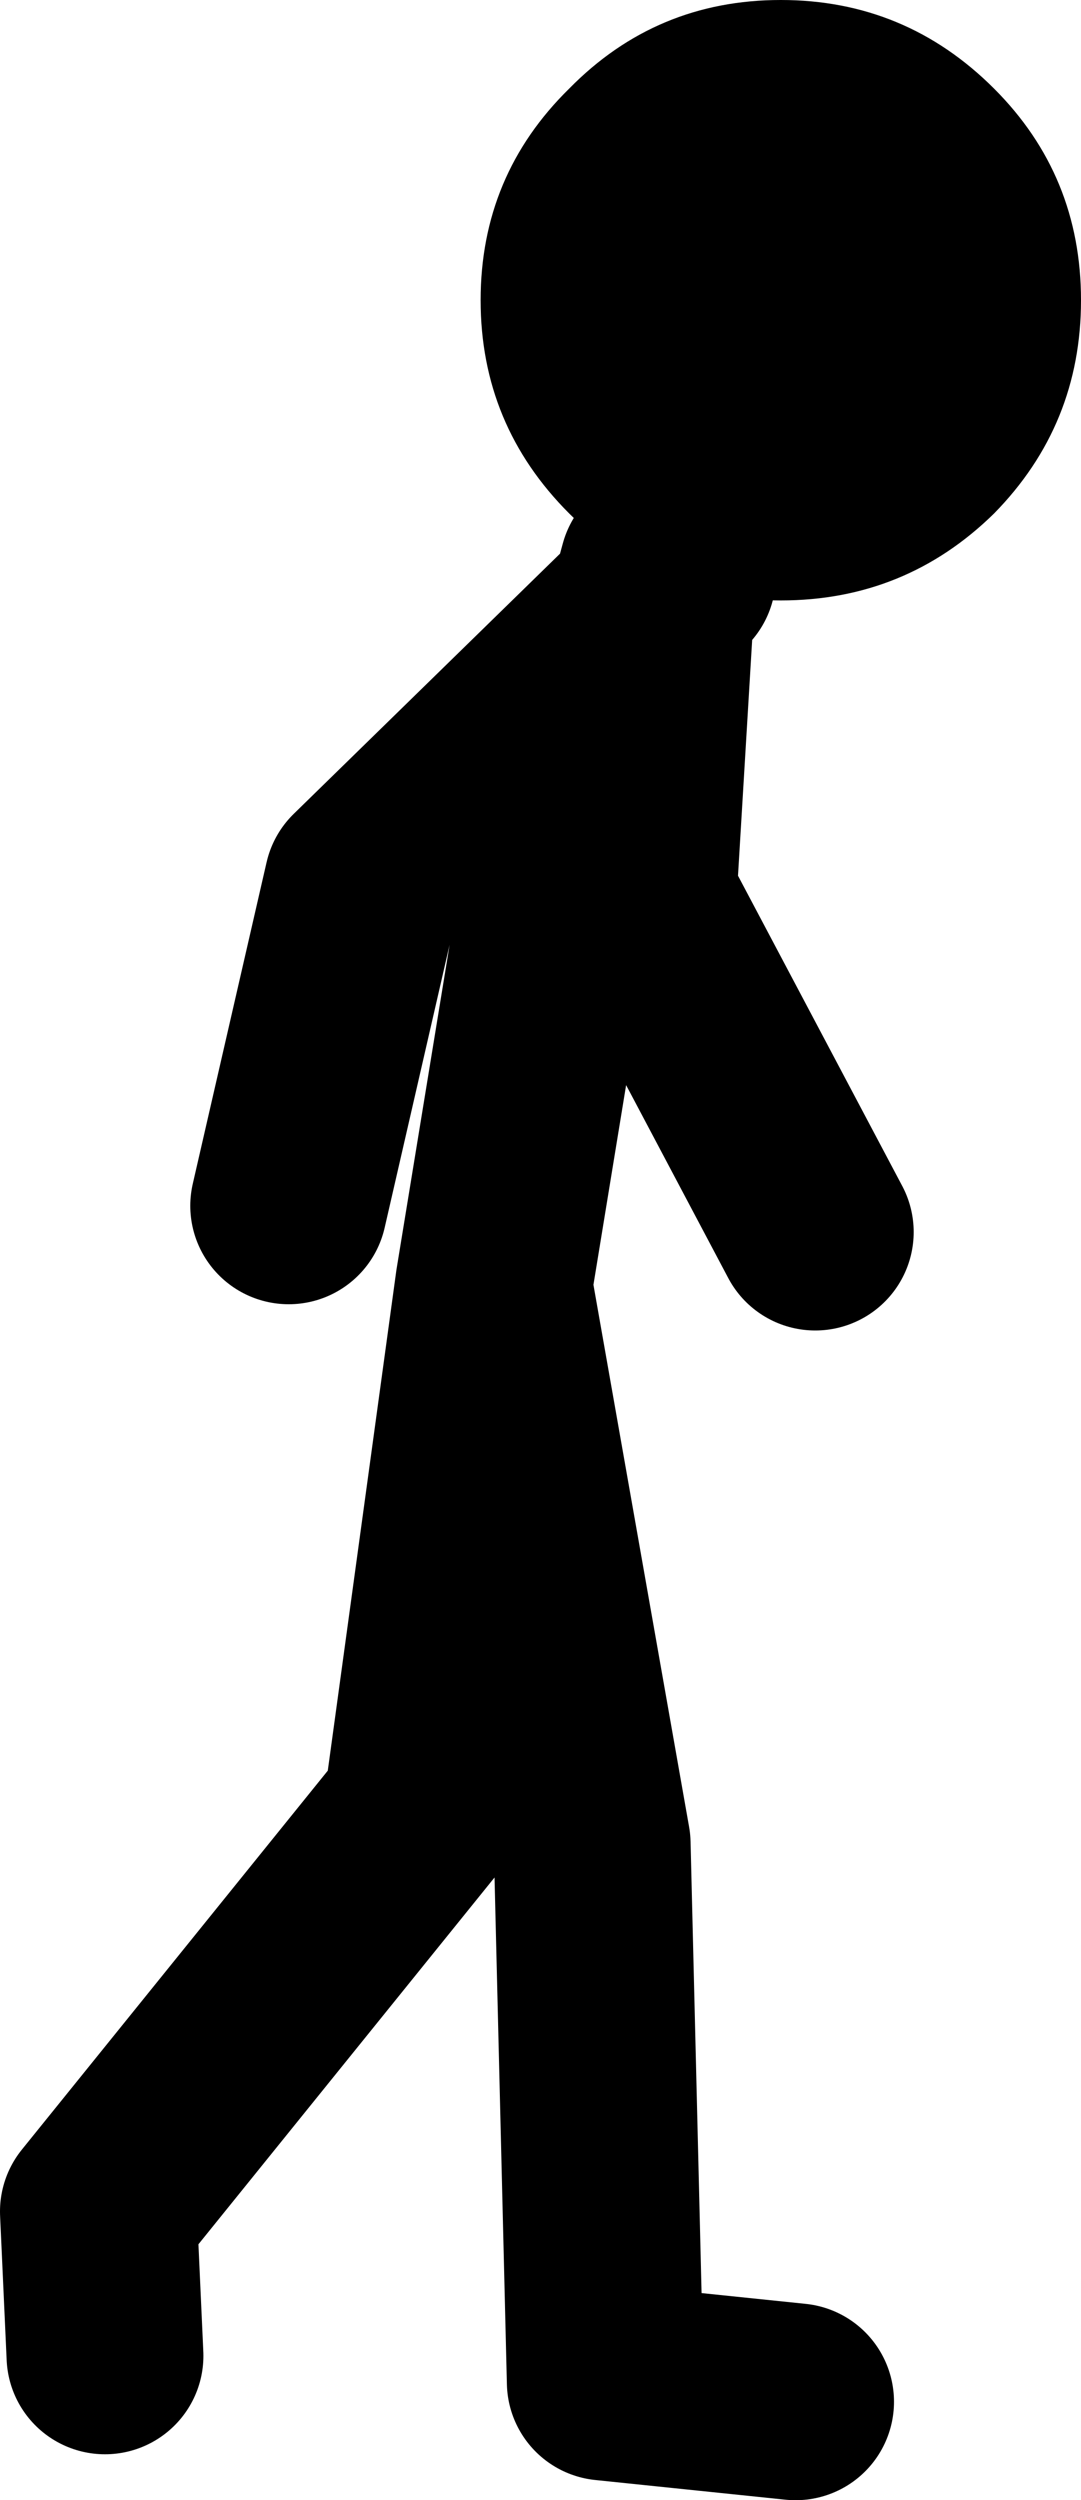
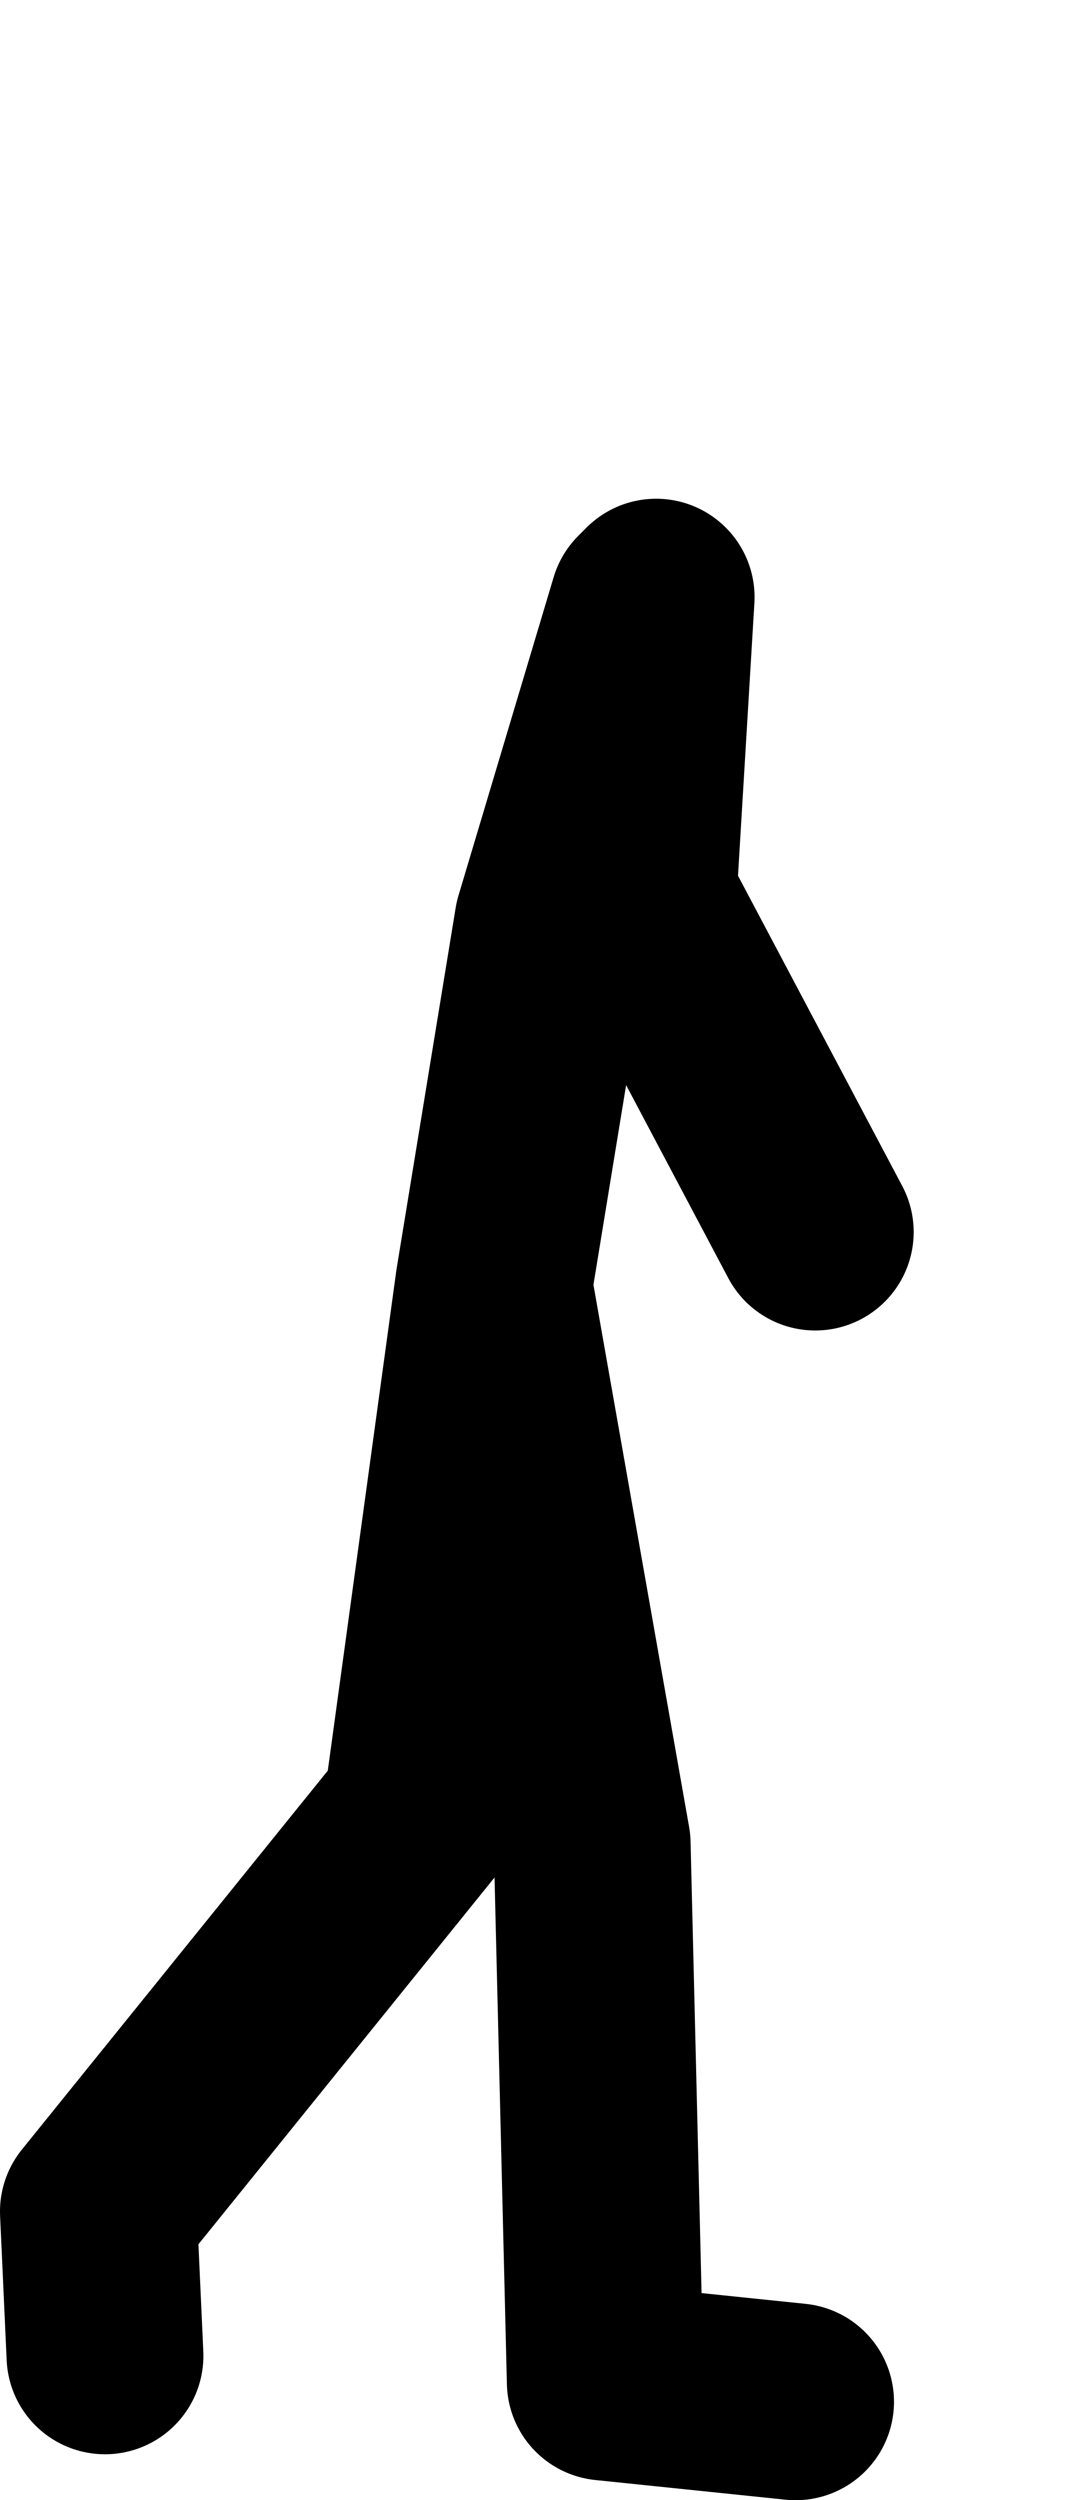
<svg xmlns="http://www.w3.org/2000/svg" height="76.2px" width="32.95px">
  <g transform="matrix(1.0, 0.0, 0.0, 1.0, -82.45, 72.65)">
-     <path d="M107.3 -35.1 L101.9 -45.3 102.45 -54.45 102.2 -54.2 99.3 -44.5 97.5 -33.5 97.5 -33.45 100.5 -16.45 100.9 -0.05 106.7 0.55 M91.25 -35.9 L93.5 -45.7 102.2 -54.2 102.5 -55.3 102.45 -54.45 103.1 -55.1 M97.5 -33.5 L95.3 -17.45 85.45 -5.25 85.65 -0.85" fill="none" stroke="#000000" stroke-linecap="round" stroke-linejoin="round" stroke-width="6.0" />
-     <path d="M106.25 -54.35 Q102.45 -54.35 99.8 -57.0 97.1 -59.7 97.1 -63.5 97.1 -67.3 99.8 -69.95 102.45 -72.65 106.25 -72.65 110.05 -72.65 112.75 -69.95 115.4 -67.3 115.4 -63.5 115.4 -59.7 112.75 -57.0 110.05 -54.35 106.25 -54.35" fill="#000000" fill-rule="evenodd" stroke="none" />
+     <path d="M107.3 -35.1 L101.9 -45.3 102.45 -54.45 102.2 -54.2 99.3 -44.5 97.5 -33.5 97.5 -33.45 100.5 -16.45 100.9 -0.05 106.7 0.55 M91.25 -35.9 M97.5 -33.5 L95.3 -17.45 85.45 -5.25 85.65 -0.85" fill="none" stroke="#000000" stroke-linecap="round" stroke-linejoin="round" stroke-width="6.0" />
  </g>
</svg>